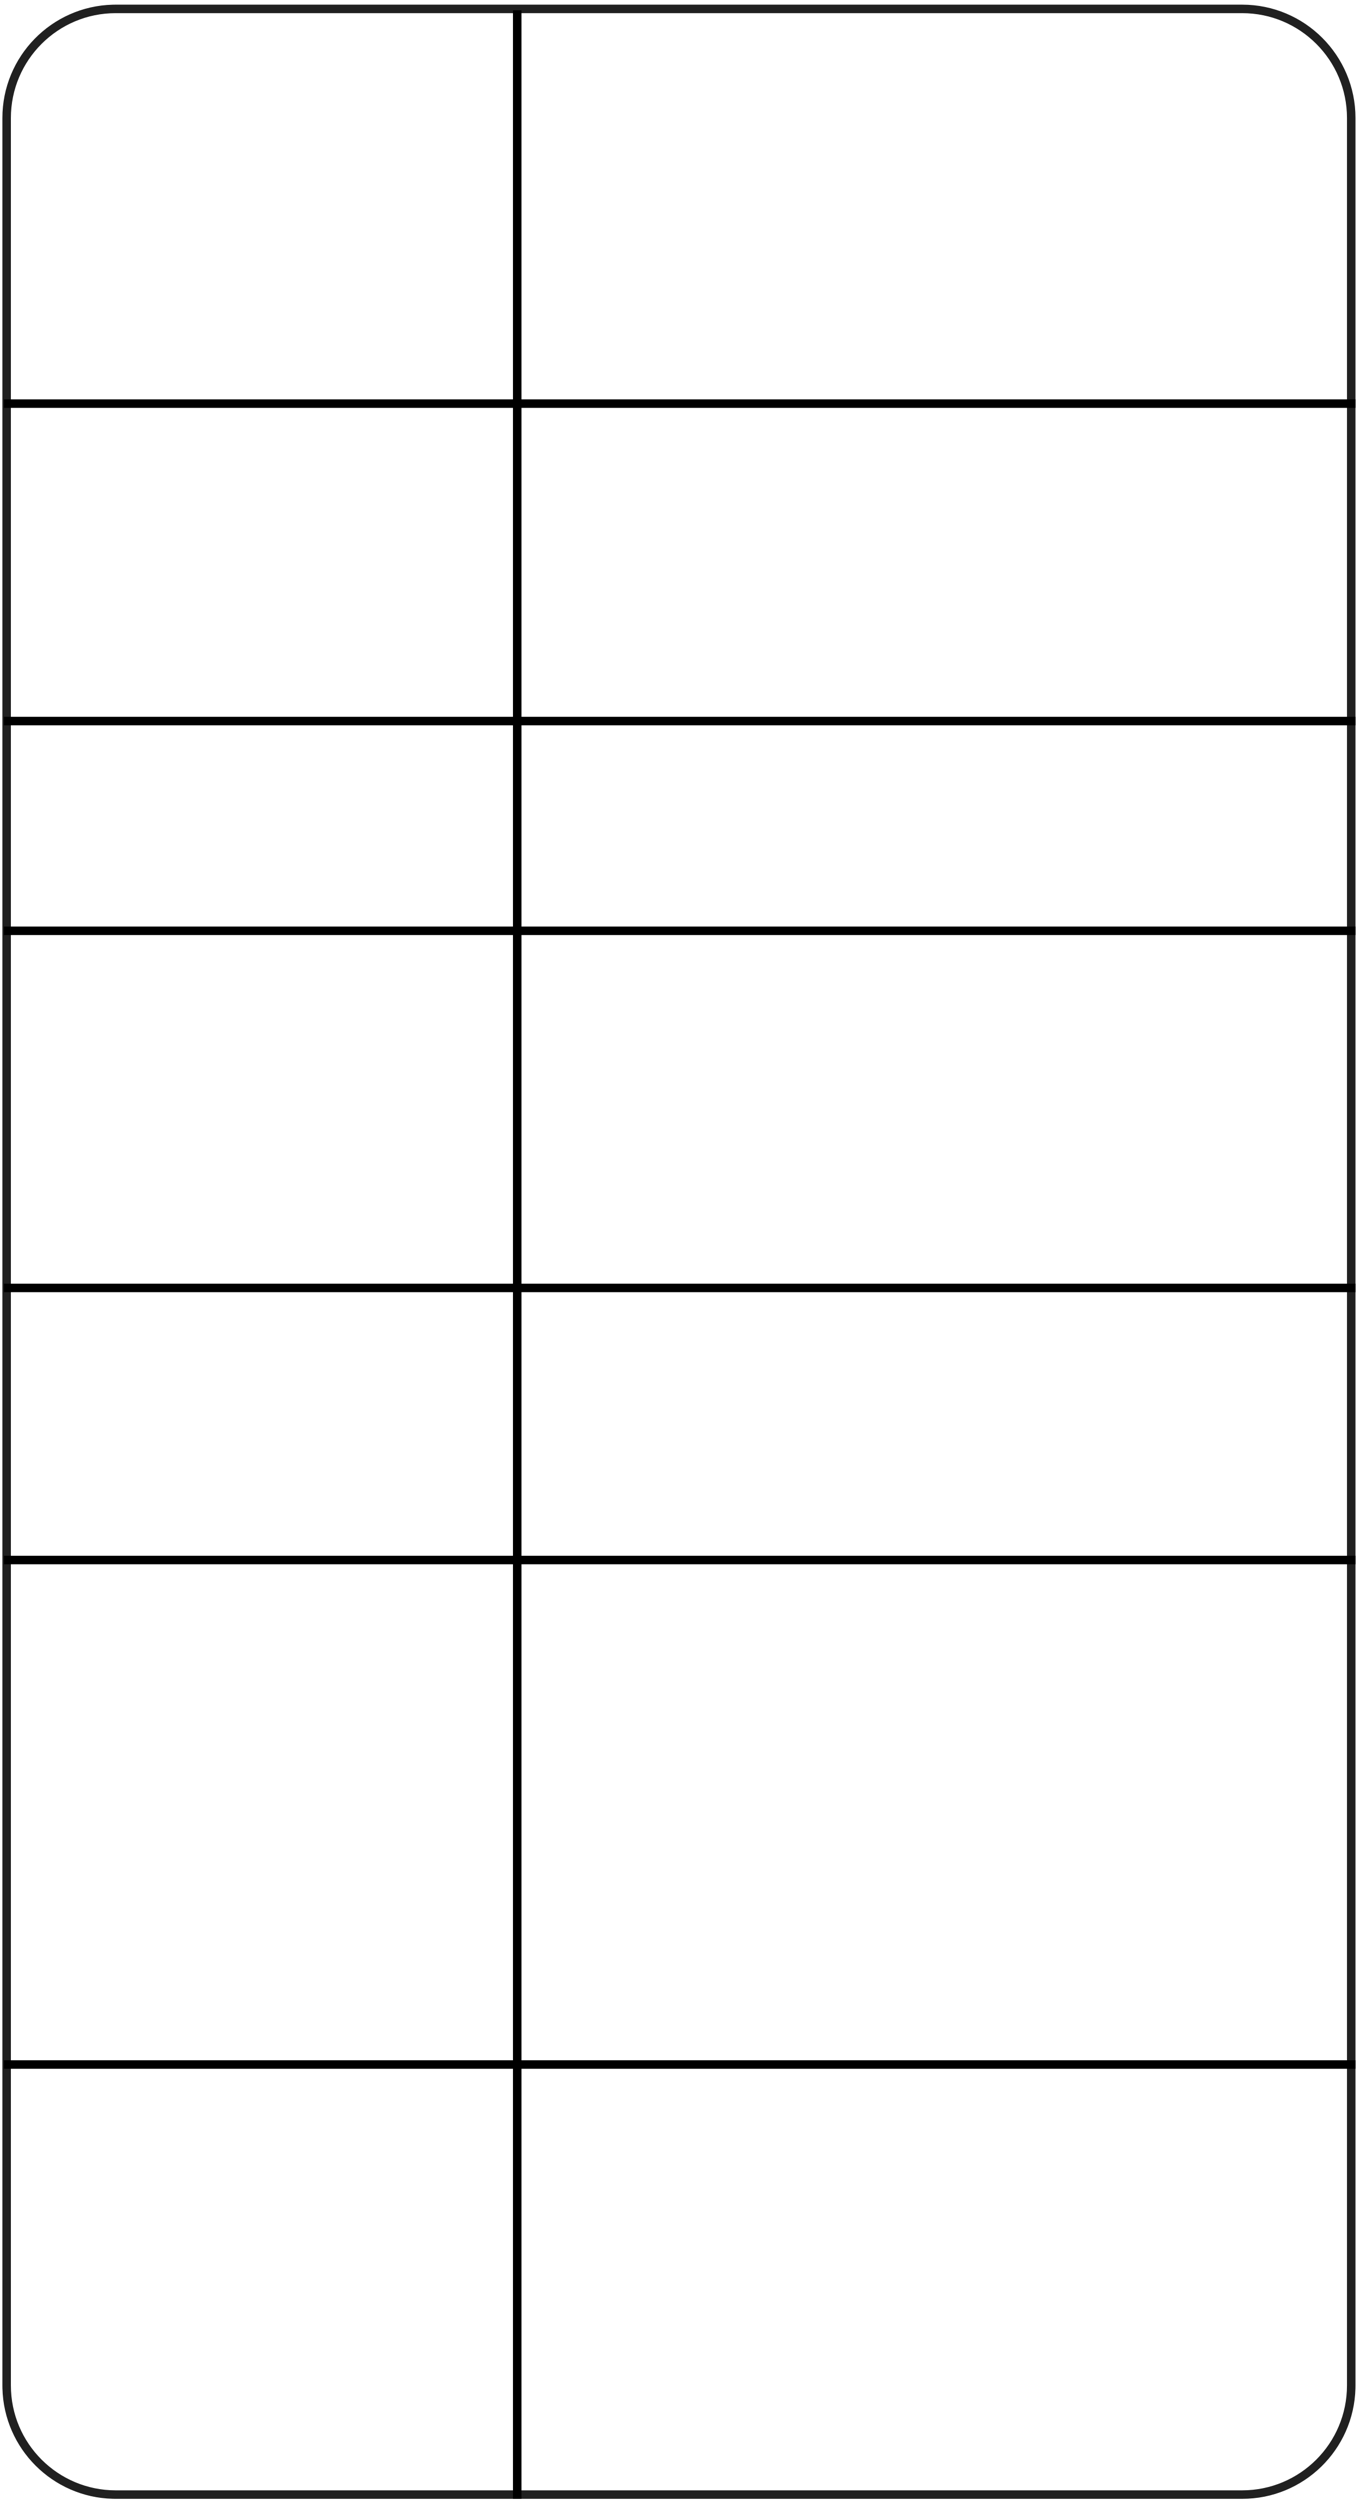
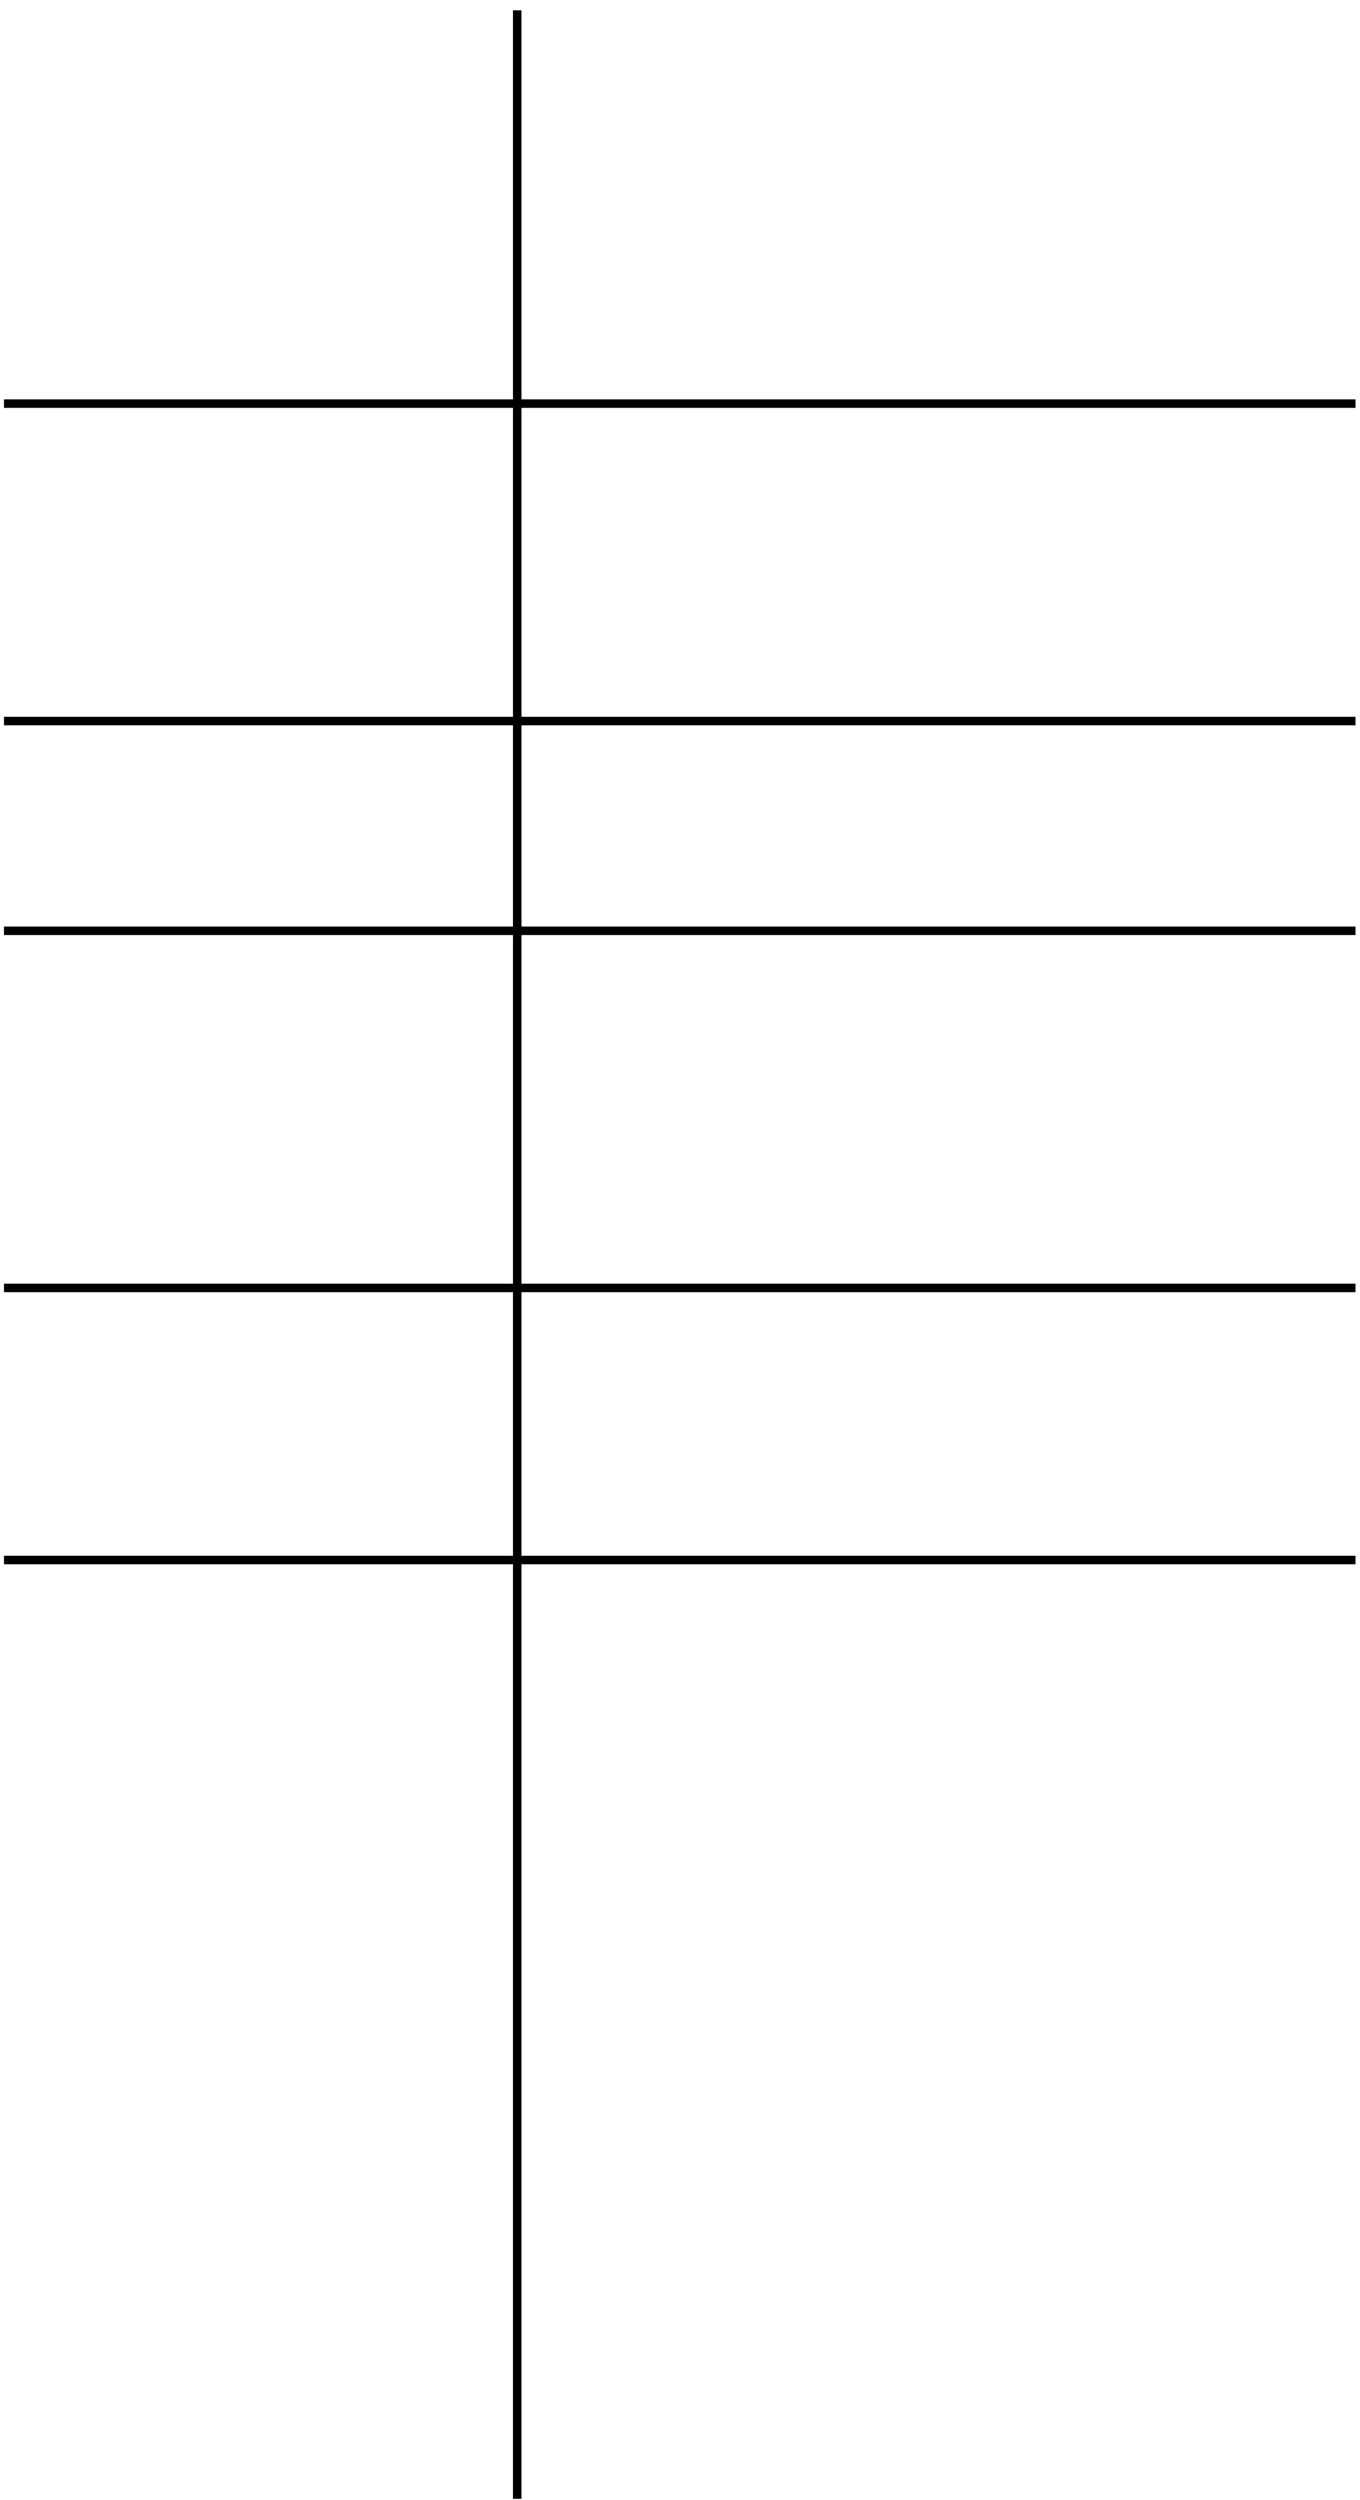
<svg xmlns="http://www.w3.org/2000/svg" width="240" height="441" viewBox="0 0 240 441" fill="none">
-   <path d="M219.203 439.32V440.82H20.422V439.32H219.203ZM237.703 420.82V20.82C237.703 10.603 229.42 2.32 219.203 2.32H20.422C10.205 2.32 1.922 10.603 1.922 20.82V420.82C1.922 431.038 10.205 439.32 20.422 439.32V440.82L19.905 440.813C9.27 440.544 0.698 431.972 0.429 421.337L0.422 420.82V20.82C0.422 9.947 9.098 1.101 19.905 0.827L20.422 0.82H219.203C230.249 0.82 239.203 9.775 239.203 20.82V420.82L239.196 421.337C238.922 432.144 230.076 440.82 219.203 440.82V439.32C229.42 439.32 237.703 431.038 237.703 420.82Z" fill="#202020" />
  <path d="M0.702 71.952V70.452L239.203 70.452V71.952L0.702 71.952Z" fill="black" />
  <path d="M0.702 127.952V126.452L239.203 126.452V127.952L0.702 127.952Z" fill="black" />
-   <path d="M0.702 164.952V163.452L239.203 163.452V164.952L0.702 164.952Z" fill="black" />
+   <path d="M0.702 164.952V163.452L239.203 163.452V164.952L0.702 164.952" fill="black" />
  <path d="M0.702 227.952V226.452L239.203 226.452V227.952L0.702 227.952Z" fill="black" />
  <path d="M0.702 275.952V274.452L239.203 274.452V275.952L0.702 275.952Z" fill="black" />
-   <path d="M0.702 364.952V363.452L239.203 363.452V364.952L0.702 364.952Z" fill="black" />
  <path d="M92.023 440.82L90.523 440.82L90.523 1.82L92.023 1.82L92.023 440.82Z" fill="black" />
</svg>